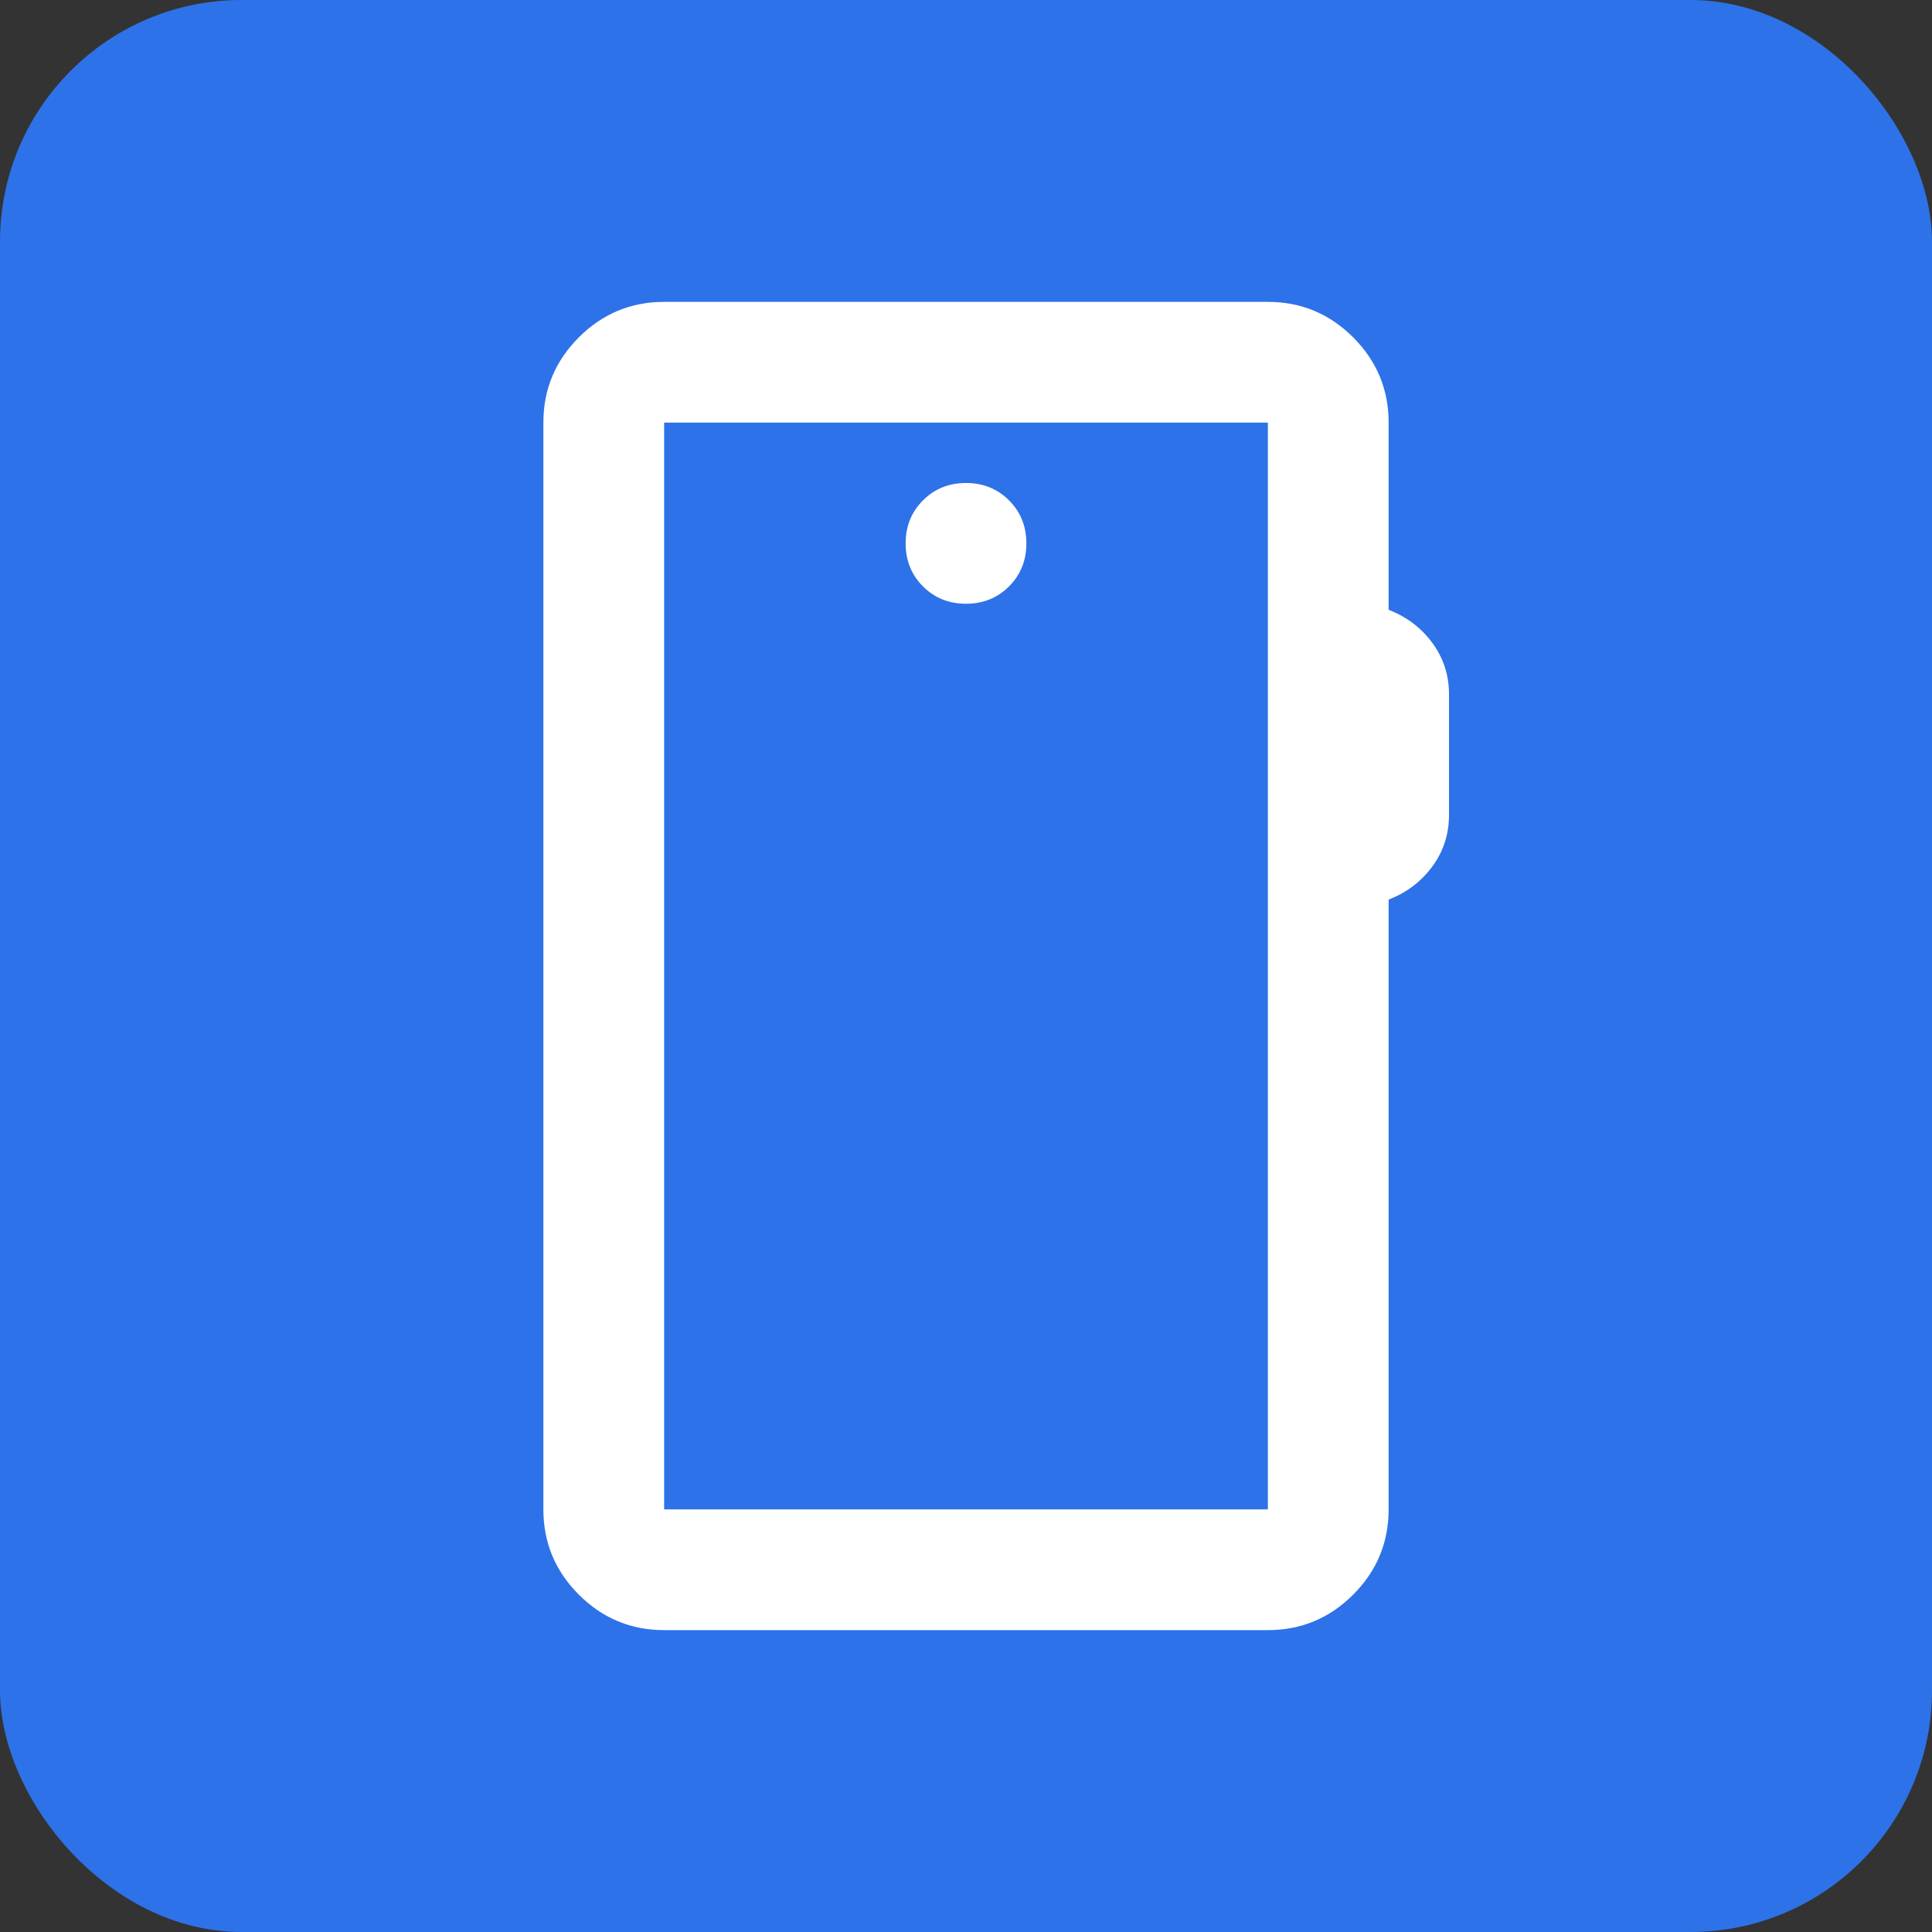
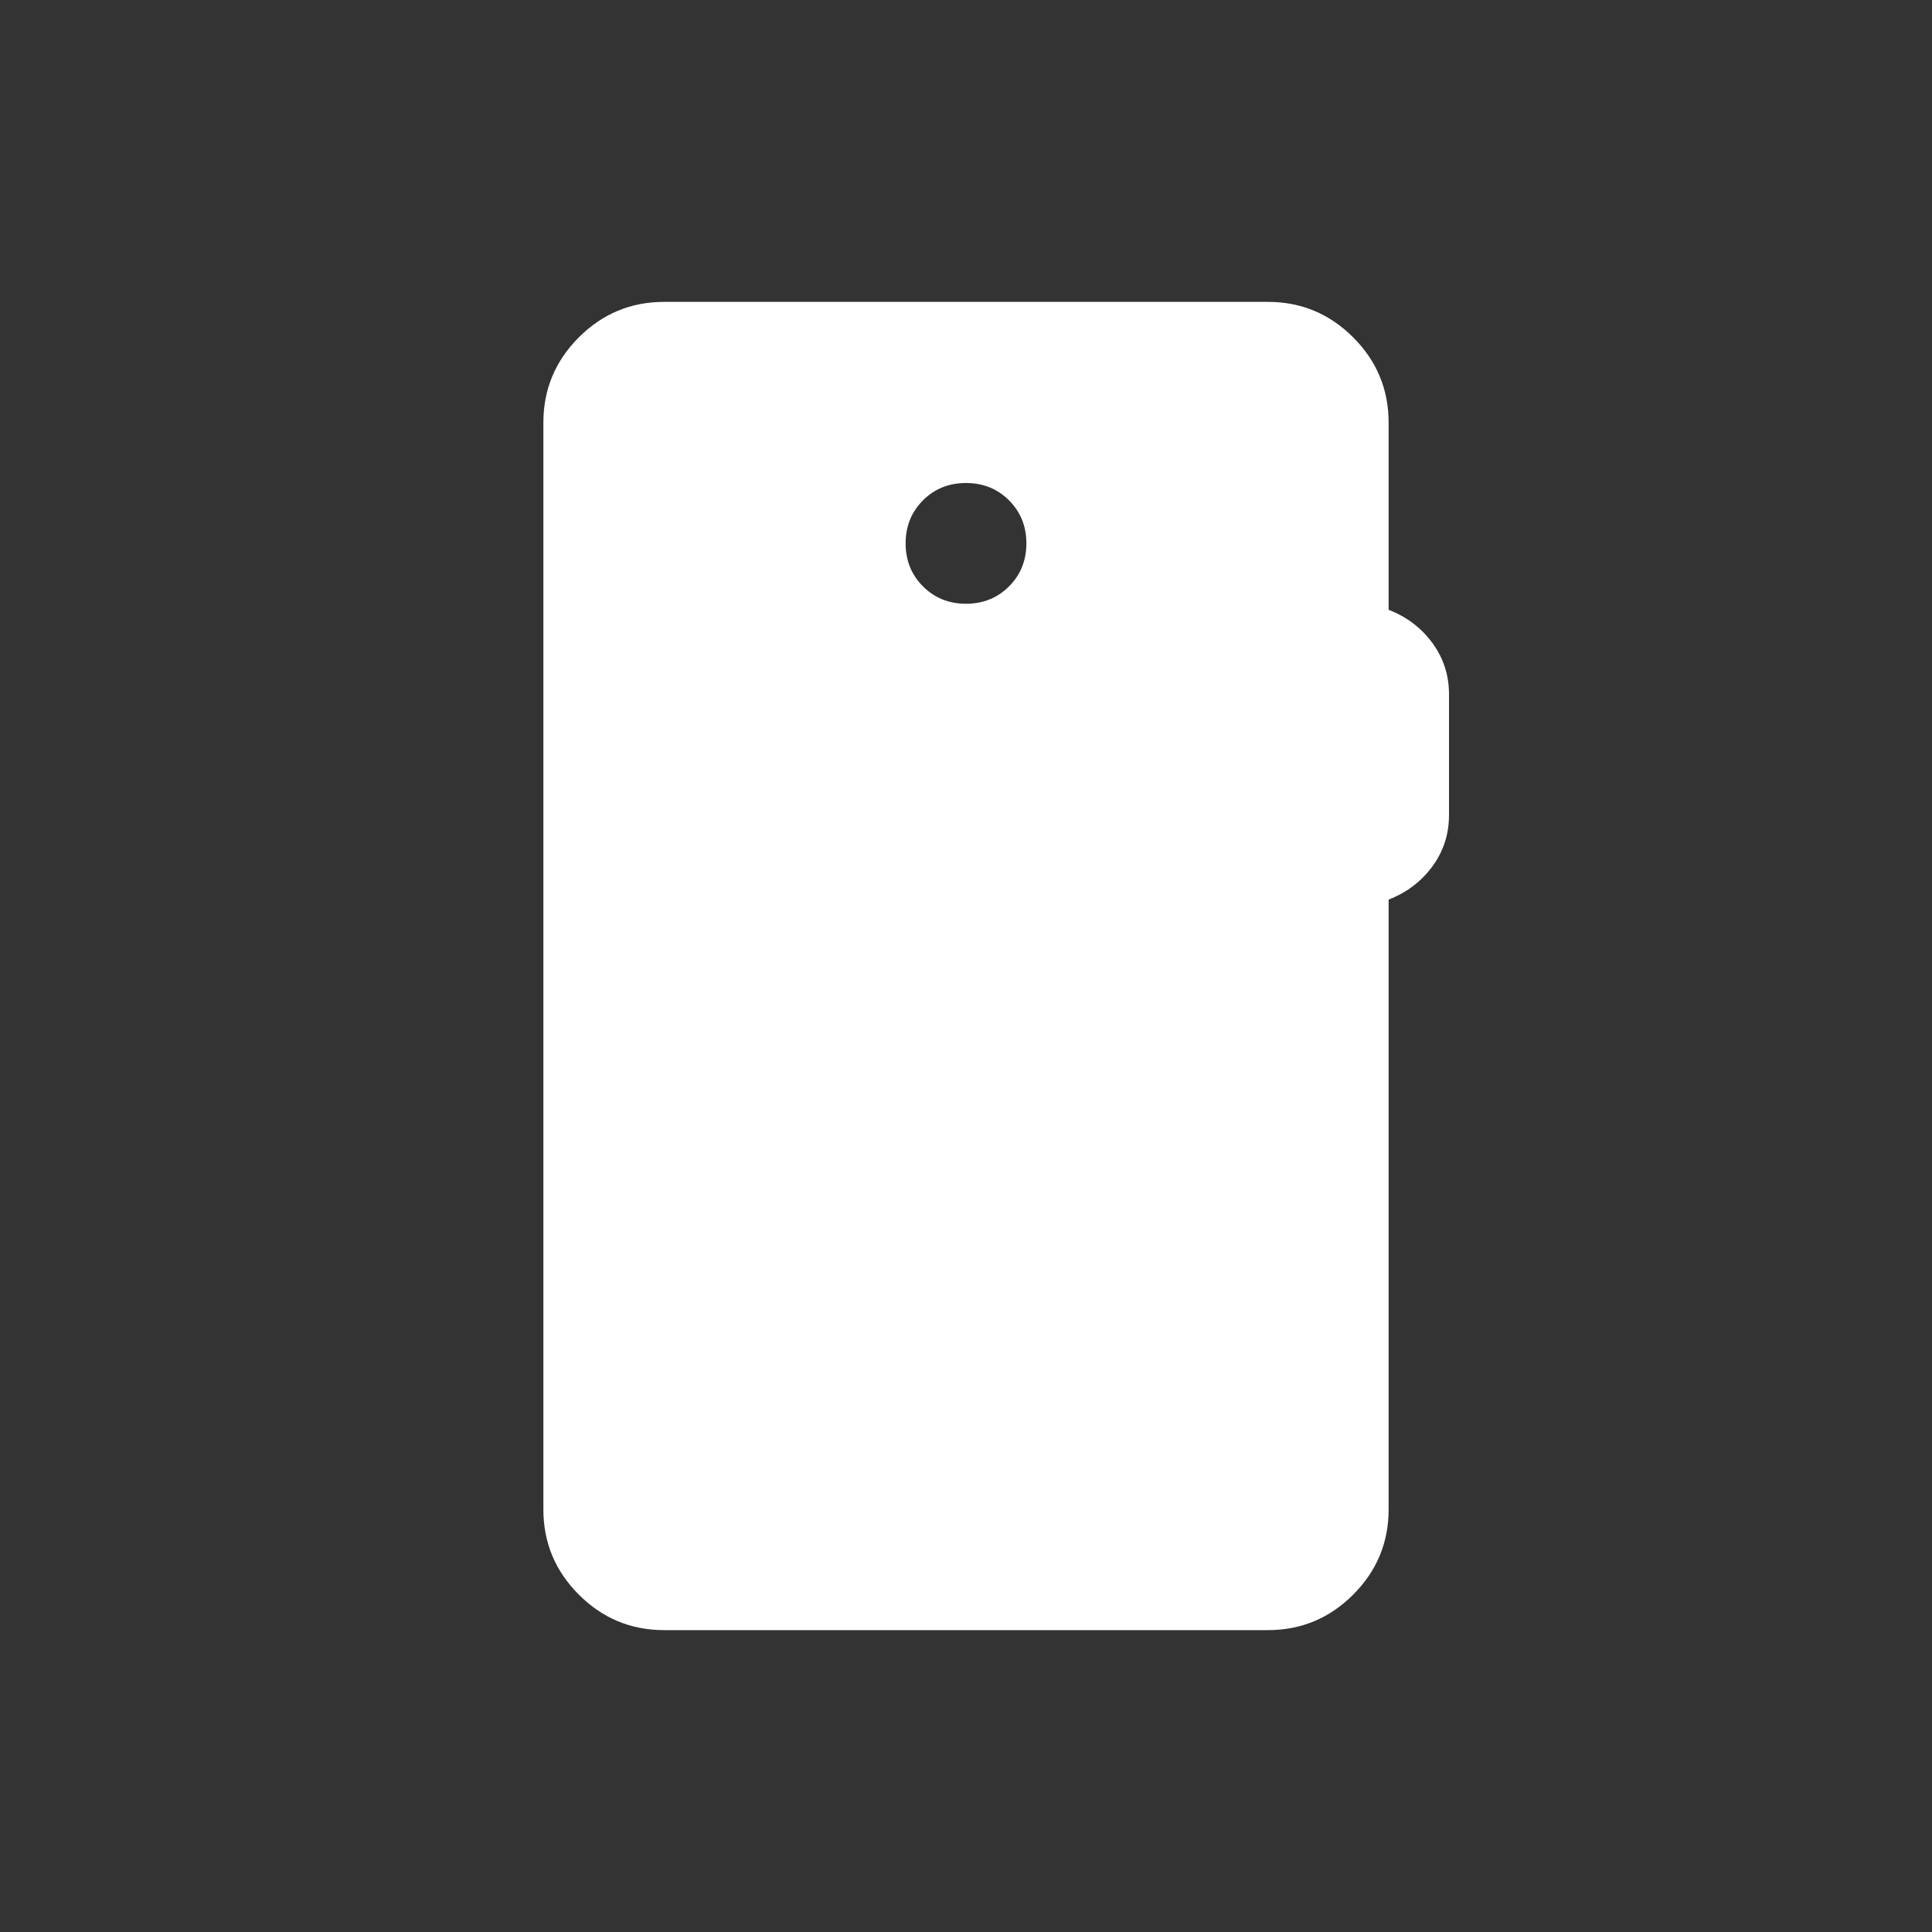
<svg xmlns="http://www.w3.org/2000/svg" width="64" height="64" viewBox="0 0 64 64" fill="none">
  <rect x="0" y="0" width="64" height="64" fill="#333333" stroke="none" />
-   <rect width="64" height="64" rx="8" fill="#2D72E8" />
-   <path d="M22 54C20.9 54 19.958 53.608 19.175 52.825C18.392 52.042 18 51.1 18 50V14C18 12.9 18.392 11.958 19.175 11.175C19.958 10.392 20.9 10 22 10H42C43.1 10 44.042 10.392 44.825 11.175C45.608 11.958 46 12.9 46 14V20.2C46.6 20.433 47.083 20.8 47.45 21.3C47.817 21.8 48 22.367 48 23V27C48 27.633 47.817 28.2 47.45 28.7C47.083 29.2 46.6 29.567 46 29.8V50C46 51.1 45.608 52.042 44.825 52.825C44.042 53.608 43.1 54 42 54H22ZM22 50H42V14H22V50ZM32 20C32.567 20 33.042 19.808 33.425 19.425C33.808 19.042 34 18.567 34 18C34 17.433 33.808 16.958 33.425 16.575C33.042 16.192 32.567 16 32 16C31.433 16 30.958 16.192 30.575 16.575C30.192 16.958 30 17.433 30 18C30 18.567 30.192 19.042 30.575 19.425C30.958 19.808 31.433 20 32 20Z" fill="white" />
+   <path d="M22 54C20.9 54 19.958 53.608 19.175 52.825C18.392 52.042 18 51.1 18 50V14C18 12.9 18.392 11.958 19.175 11.175C19.958 10.392 20.9 10 22 10H42C43.1 10 44.042 10.392 44.825 11.175C45.608 11.958 46 12.9 46 14V20.2C46.6 20.433 47.083 20.8 47.45 21.3C47.817 21.8 48 22.367 48 23V27C48 27.633 47.817 28.2 47.45 28.7C47.083 29.2 46.6 29.567 46 29.8V50C46 51.1 45.608 52.042 44.825 52.825C44.042 53.608 43.1 54 42 54H22ZM22 50H42H22V50ZM32 20C32.567 20 33.042 19.808 33.425 19.425C33.808 19.042 34 18.567 34 18C34 17.433 33.808 16.958 33.425 16.575C33.042 16.192 32.567 16 32 16C31.433 16 30.958 16.192 30.575 16.575C30.192 16.958 30 17.433 30 18C30 18.567 30.192 19.042 30.575 19.425C30.958 19.808 31.433 20 32 20Z" fill="white" />
</svg>